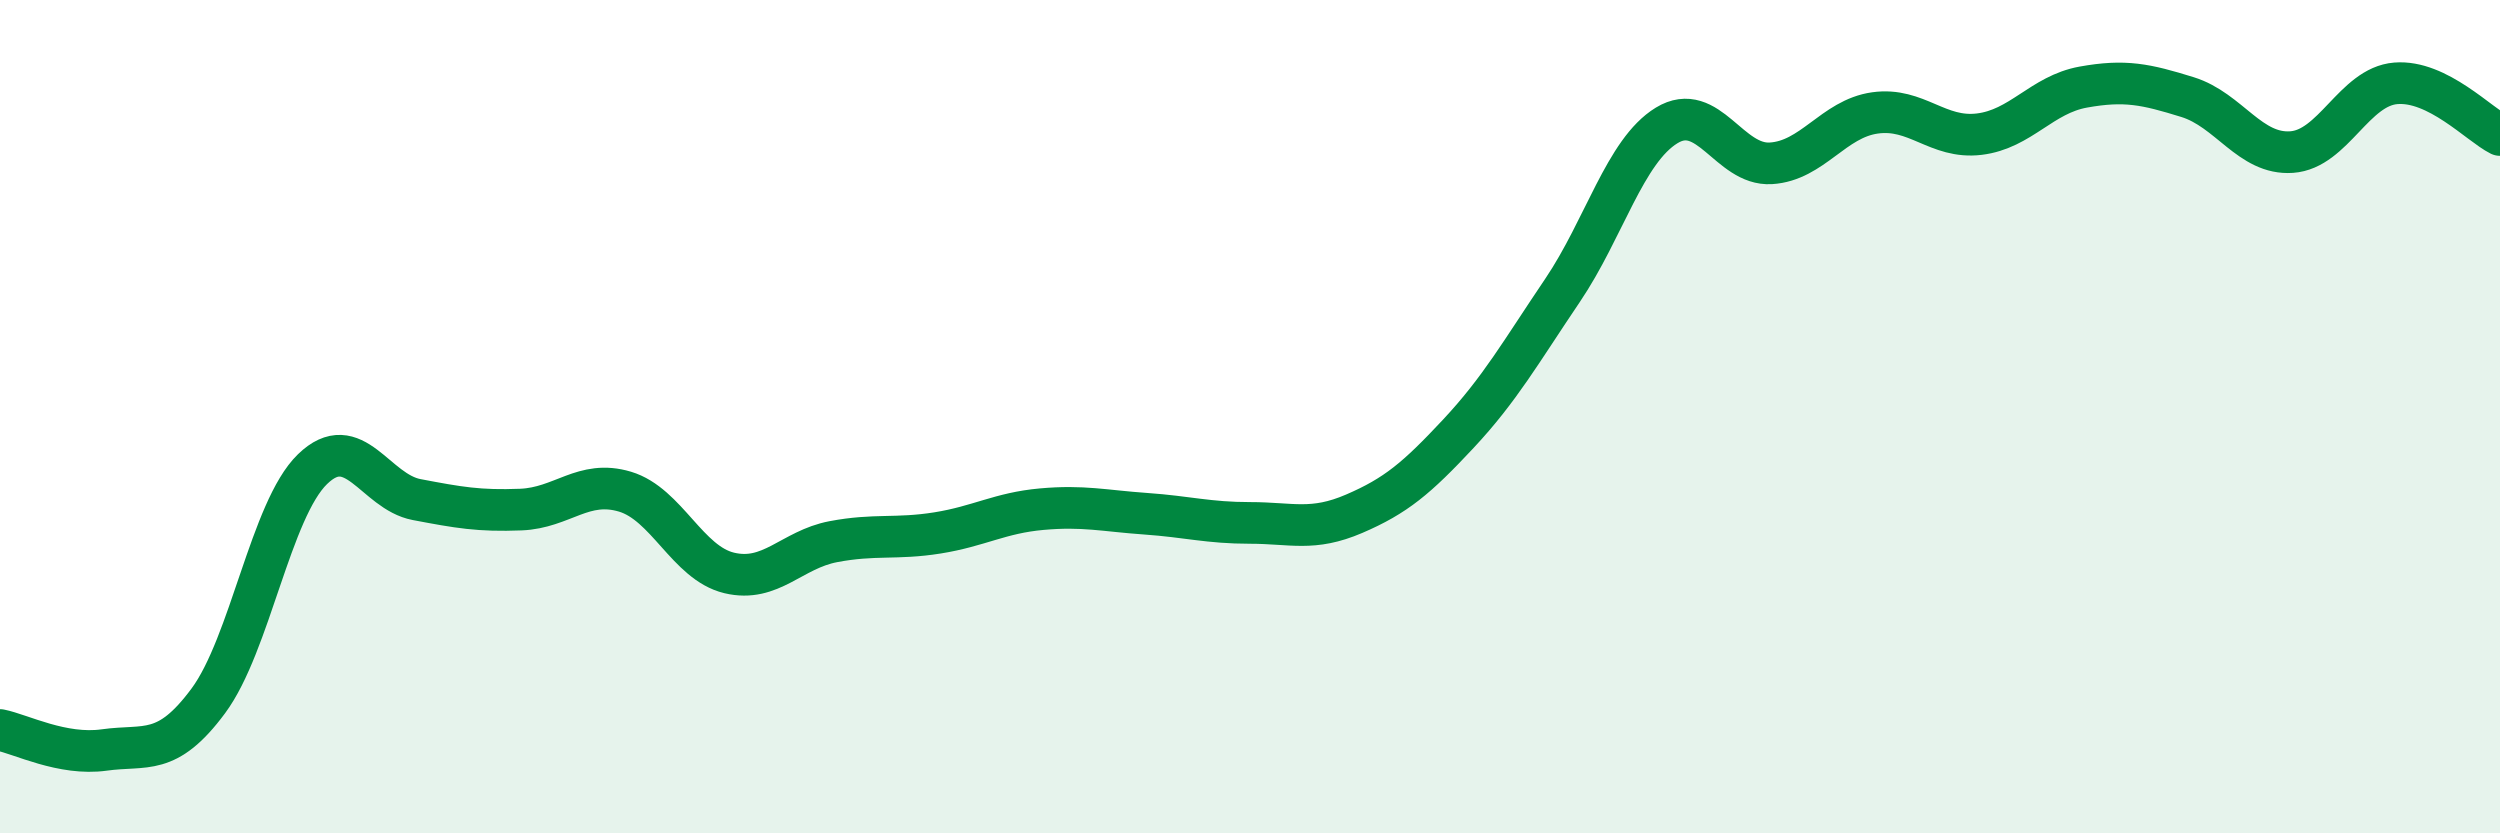
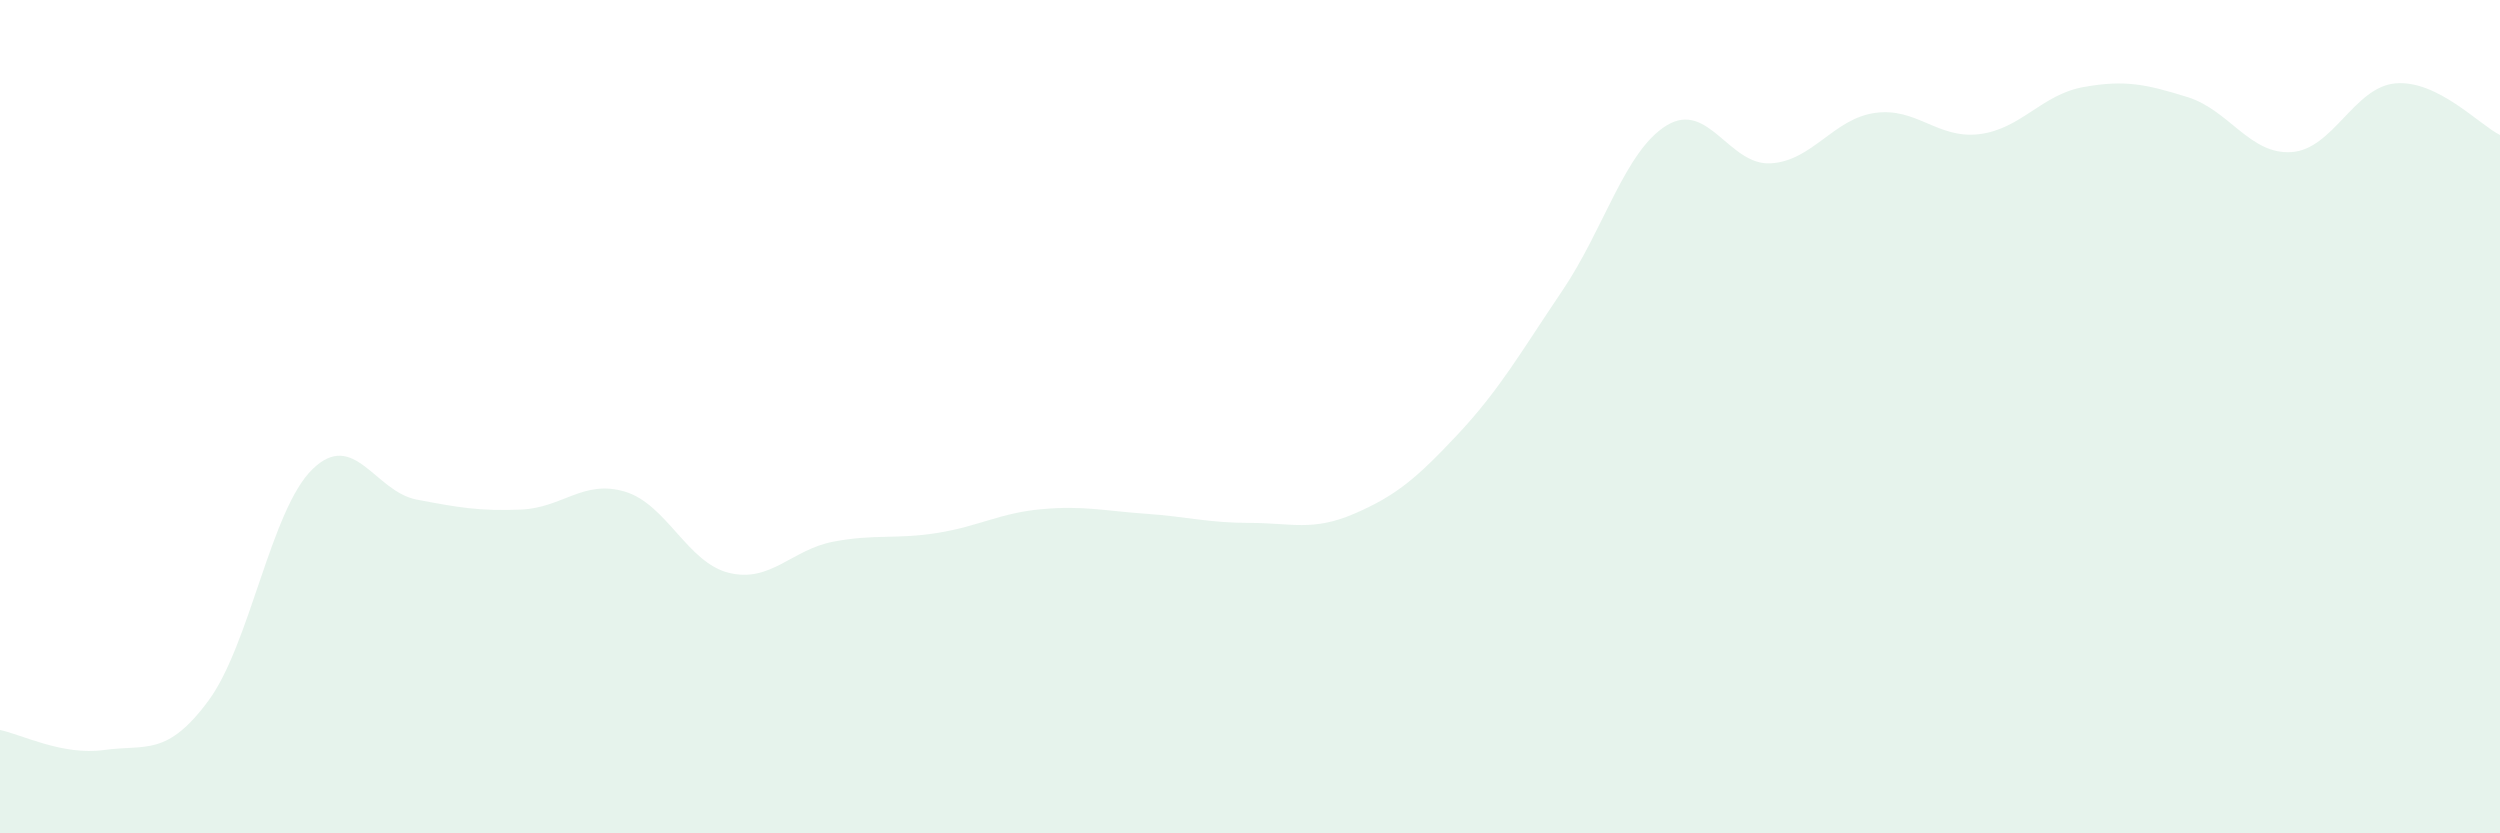
<svg xmlns="http://www.w3.org/2000/svg" width="60" height="20" viewBox="0 0 60 20">
  <path d="M 0,17.52 C 0.5,17.62 1.5,18.14 2.5,18 C 3.5,17.86 4,18.17 5,16.82 C 6,15.47 6.5,12.23 7.5,11.26 C 8.5,10.29 9,11.8 10,11.99 C 11,12.18 11.5,12.27 12.5,12.23 C 13.5,12.19 14,11.5 15,11.8 C 16,12.1 16.5,13.51 17.5,13.75 C 18.5,13.99 19,13.19 20,13 C 21,12.81 21.5,12.95 22.5,12.79 C 23.5,12.63 24,12.31 25,12.22 C 26,12.13 26.5,12.26 27.5,12.33 C 28.5,12.4 29,12.55 30,12.55 C 31,12.55 31.5,12.76 32.5,12.33 C 33.5,11.9 34,11.48 35,10.41 C 36,9.34 36.5,8.45 37.5,6.97 C 38.5,5.49 39,3.62 40,3.01 C 41,2.4 41.5,3.98 42.5,3.92 C 43.5,3.86 44,2.85 45,2.71 C 46,2.57 46.5,3.34 47.5,3.22 C 48.5,3.1 49,2.27 50,2.09 C 51,1.91 51.5,2.02 52.5,2.33 C 53.5,2.64 54,3.72 55,3.65 C 56,3.58 56.5,2.08 57.5,2 C 58.5,1.92 59.5,2.99 60,3.24L60 20L0 20Z" fill="#008740" opacity="0.1" stroke-linecap="round" stroke-linejoin="round" />
-   <path d="M 0,17.52 C 0.5,17.62 1.5,18.14 2.5,18 C 3.5,17.86 4,18.17 5,16.82 C 6,15.47 6.5,12.23 7.5,11.26 C 8.5,10.29 9,11.8 10,11.99 C 11,12.18 11.5,12.27 12.5,12.23 C 13.5,12.19 14,11.5 15,11.8 C 16,12.1 16.5,13.51 17.5,13.75 C 18.5,13.99 19,13.19 20,13 C 21,12.81 21.5,12.95 22.5,12.79 C 23.5,12.63 24,12.31 25,12.22 C 26,12.13 26.5,12.26 27.5,12.33 C 28.5,12.4 29,12.55 30,12.55 C 31,12.55 31.5,12.76 32.5,12.33 C 33.5,11.9 34,11.48 35,10.41 C 36,9.34 36.5,8.45 37.5,6.97 C 38.5,5.49 39,3.62 40,3.01 C 41,2.4 41.5,3.98 42.5,3.92 C 43.5,3.86 44,2.85 45,2.71 C 46,2.57 46.5,3.34 47.5,3.22 C 48.5,3.1 49,2.27 50,2.09 C 51,1.91 51.5,2.02 52.5,2.33 C 53.5,2.64 54,3.72 55,3.65 C 56,3.58 56.5,2.08 57.5,2 C 58.5,1.92 59.5,2.99 60,3.24" stroke="#008740" stroke-width="1" fill="none" stroke-linecap="round" stroke-linejoin="round" />
</svg>